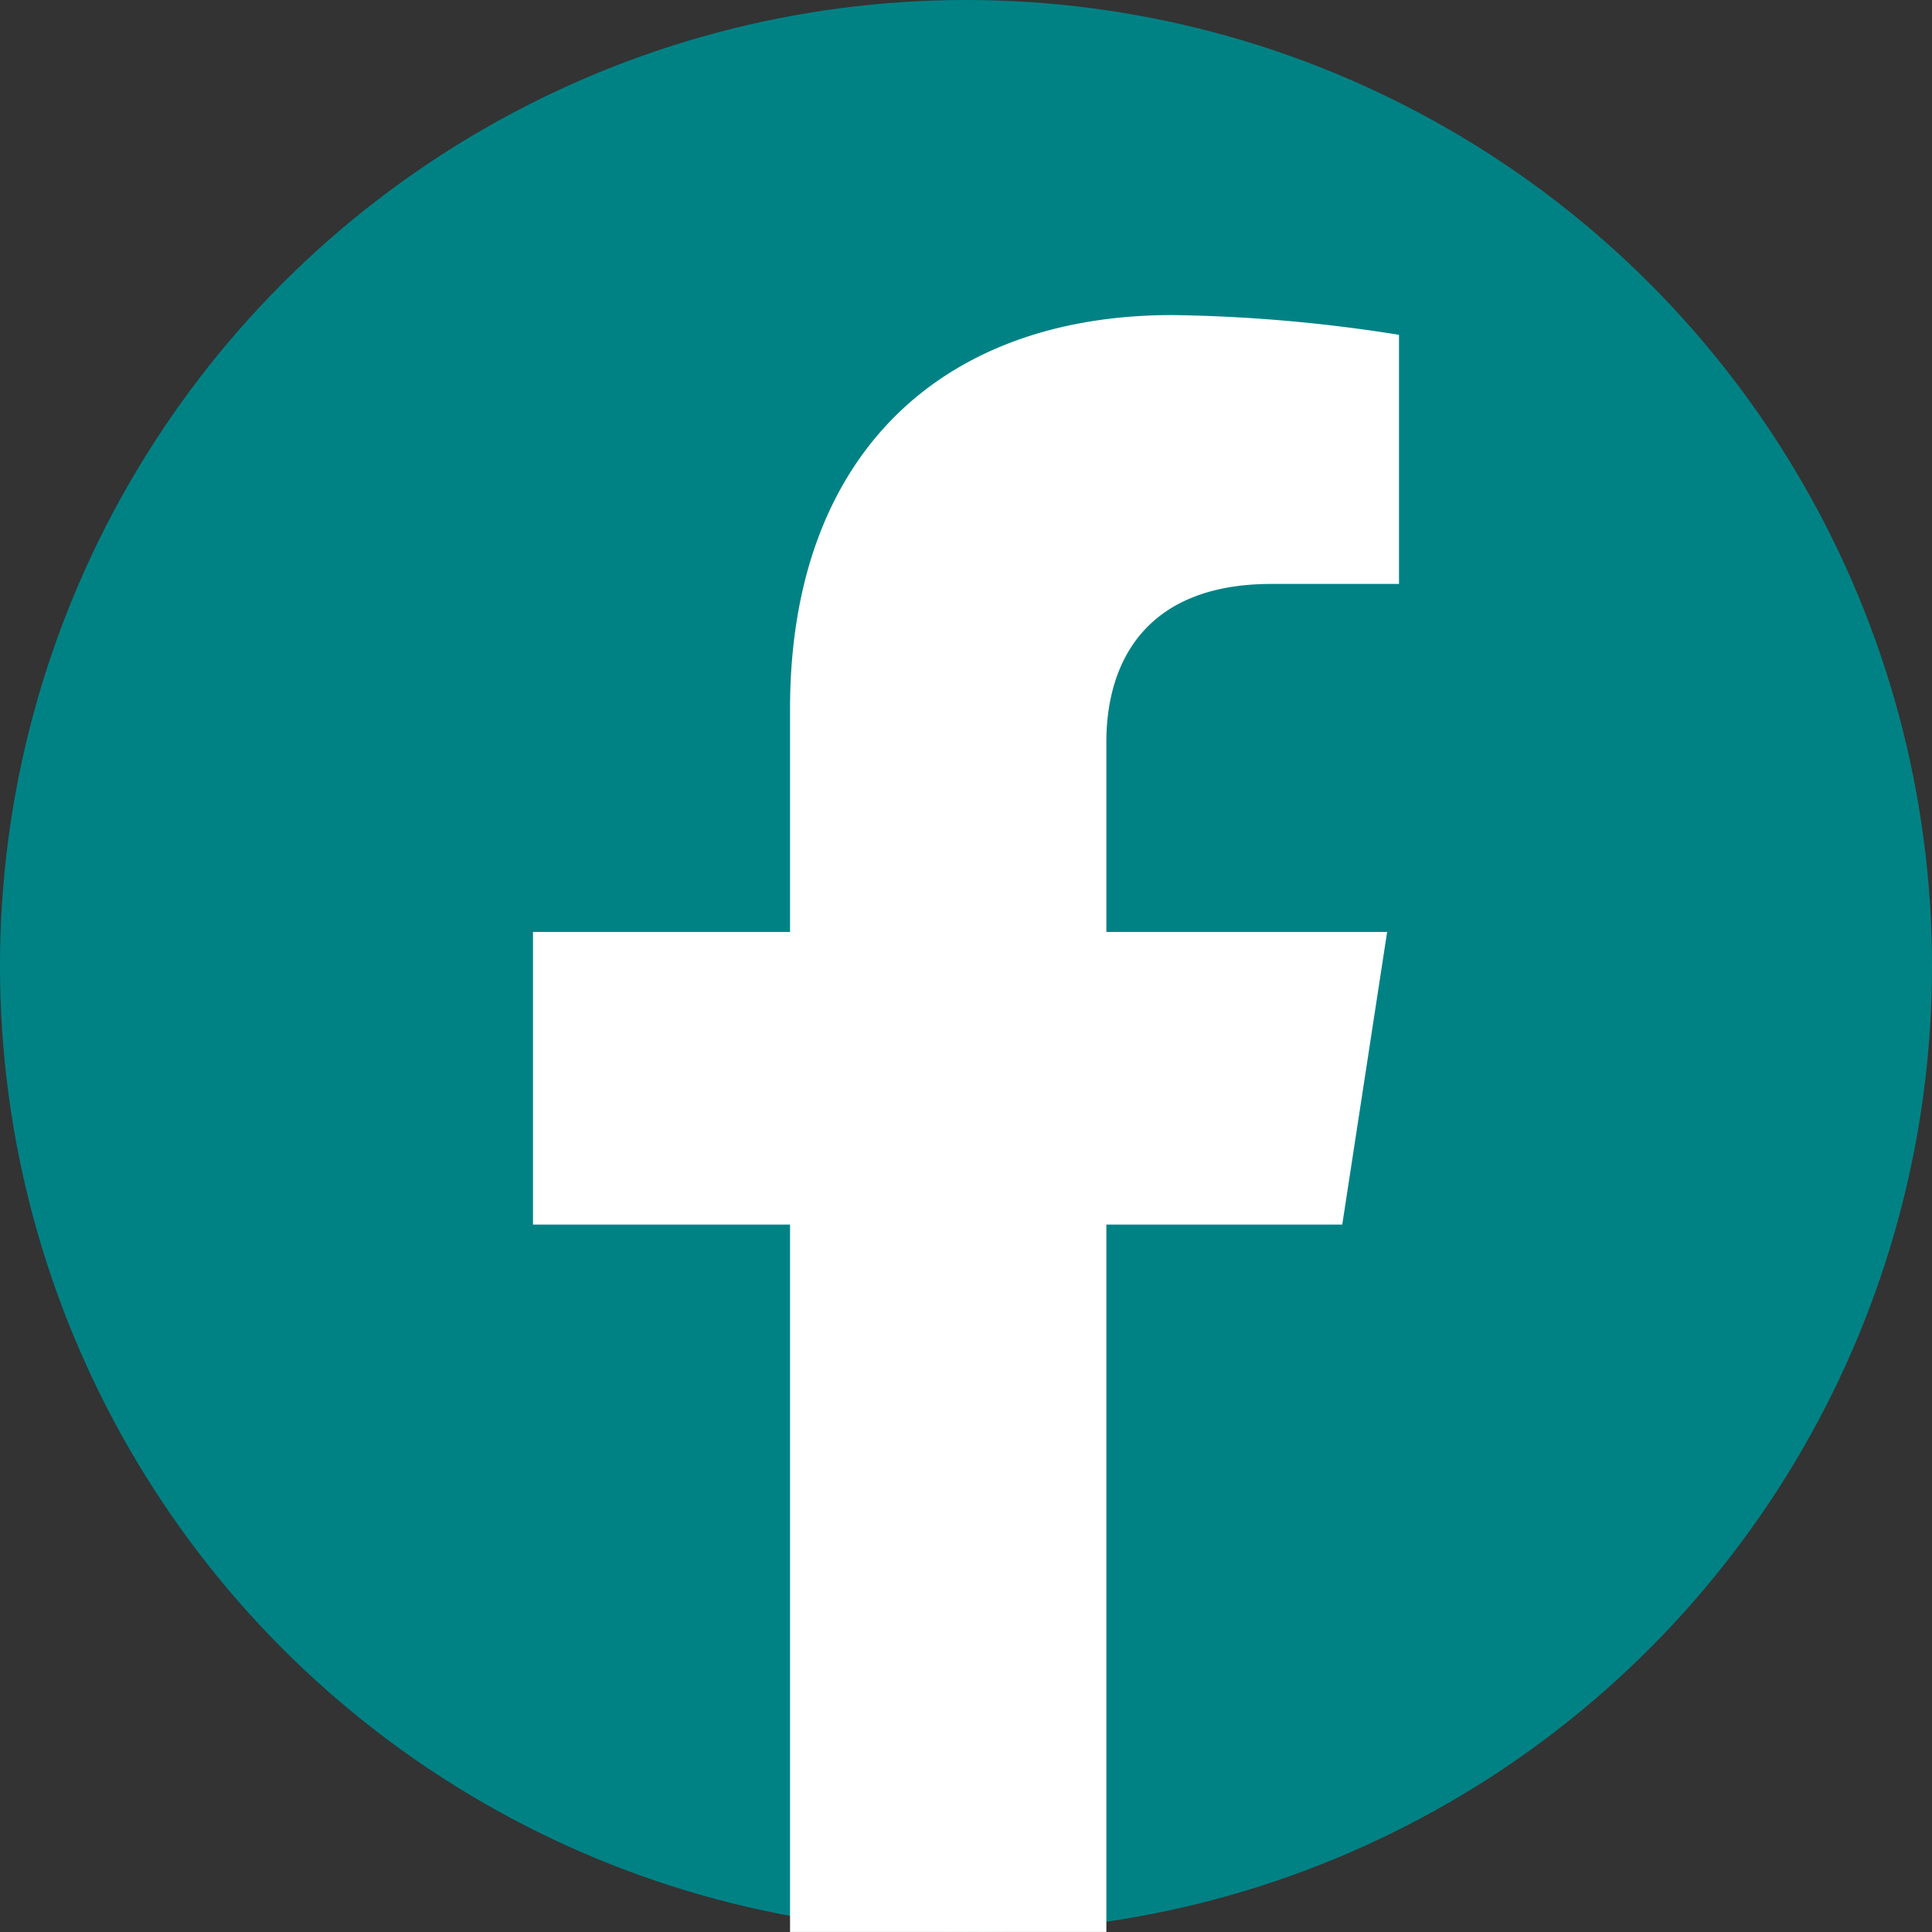
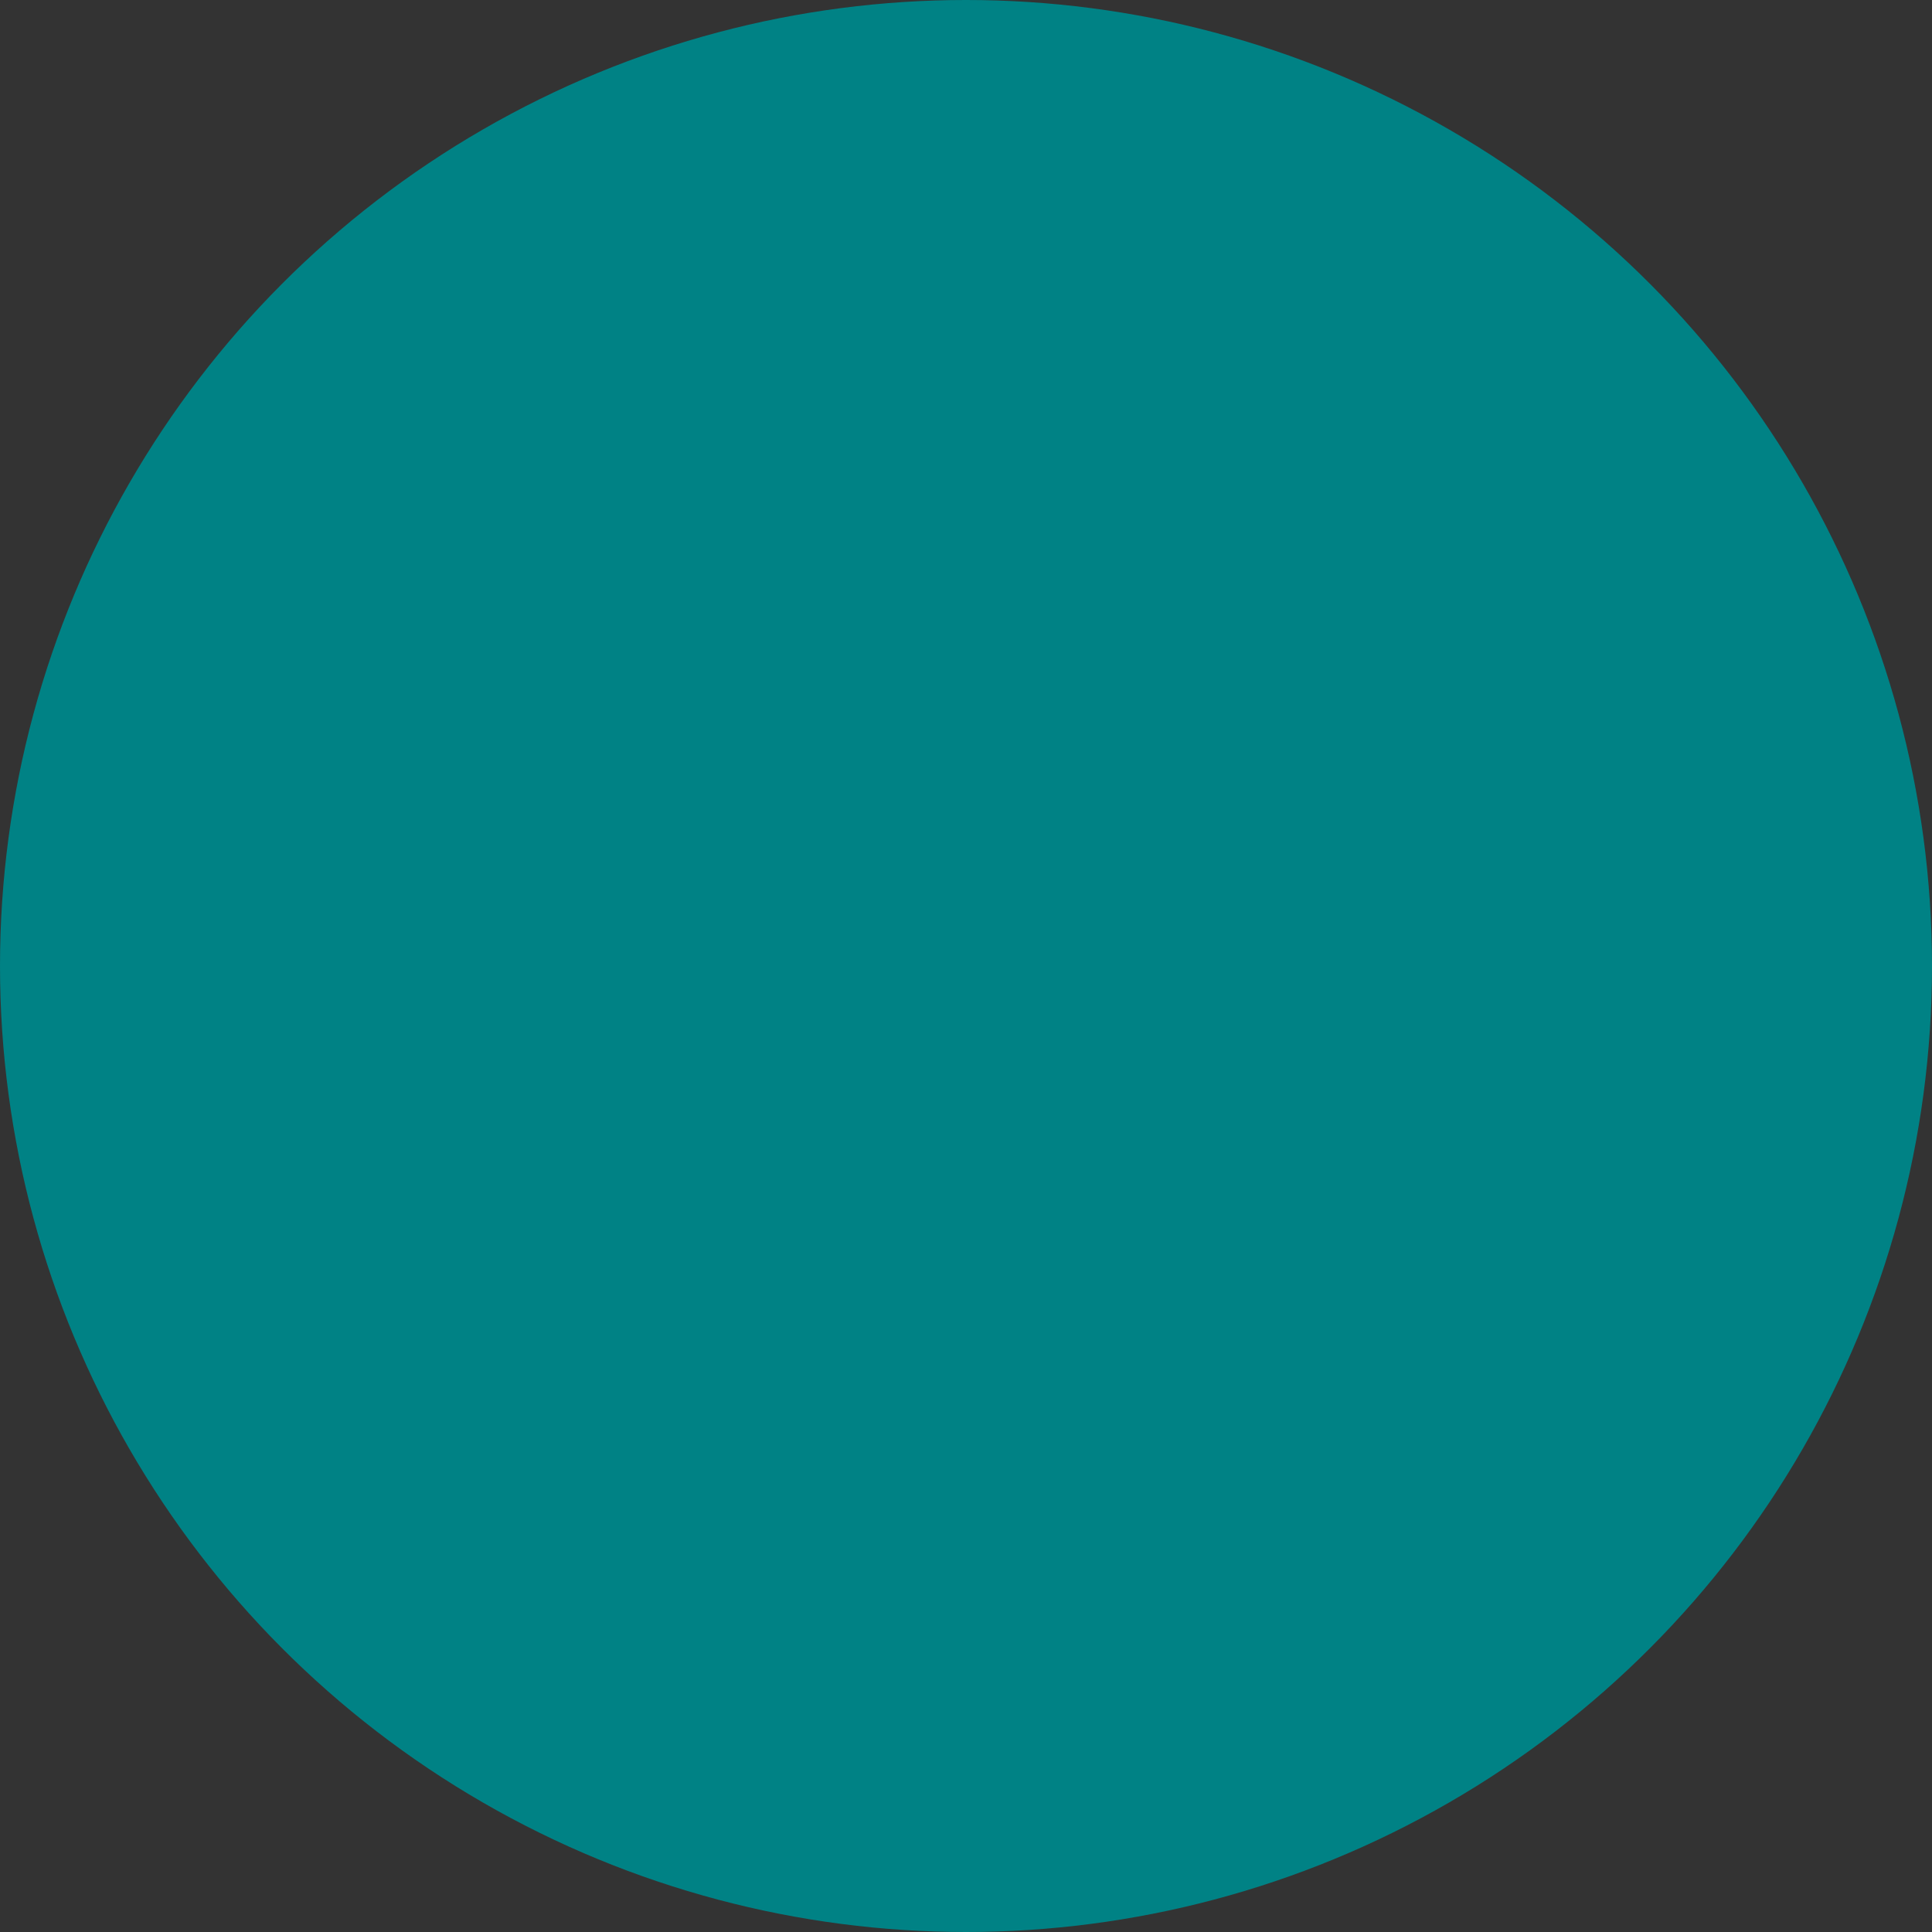
<svg xmlns="http://www.w3.org/2000/svg" width="40" height="40" viewBox="0 0 40 40">
  <rect x="0" y="0" width="40" height="40" fill="#333333" stroke="none" />
  <defs>
    <clipPath id="clip-path">
-       <rect id="Rectangle_3918" data-name="Rectangle 3918" width="17.93" height="33.476" fill="none" />
-     </clipPath>
+       </clipPath>
  </defs>
  <g id="SHARE_facebook" transform="translate(-830 -3955)">
    <g id="Group_590" data-name="Group 590" transform="translate(794 -766.289)">
      <circle id="f_logo_RGB-White_1024" cx="20" cy="20" r="20" transform="translate(36 4721.289)" fill="#008285" />
      <g id="Group_589" data-name="Group 589" transform="translate(47.035 4727.812)">
        <g id="Group_588" data-name="Group 588" clip-path="url(#clip-path)">
-           <path id="Path_3029" data-name="Path 3029" d="M5.322,33.476V18.831H0V12.772H5.322V8.154C5.322,2.9,8.451,0,13.238,0A32.23,32.23,0,0,1,17.93.409V5.567H15.287c-2.6,0-3.416,1.616-3.416,3.273v3.932h5.813l-.929,6.059H11.871V33.476Z" transform="translate(0 0)" fill="#fff" />
+           <path id="Path_3029" data-name="Path 3029" d="M5.322,33.476V18.831H0V12.772H5.322V8.154C5.322,2.9,8.451,0,13.238,0A32.23,32.23,0,0,1,17.93.409V5.567H15.287c-2.6,0-3.416,1.616-3.416,3.273h5.813l-.929,6.059H11.871V33.476Z" transform="translate(0 0)" fill="#fff" />
        </g>
      </g>
    </g>
  </g>
</svg>